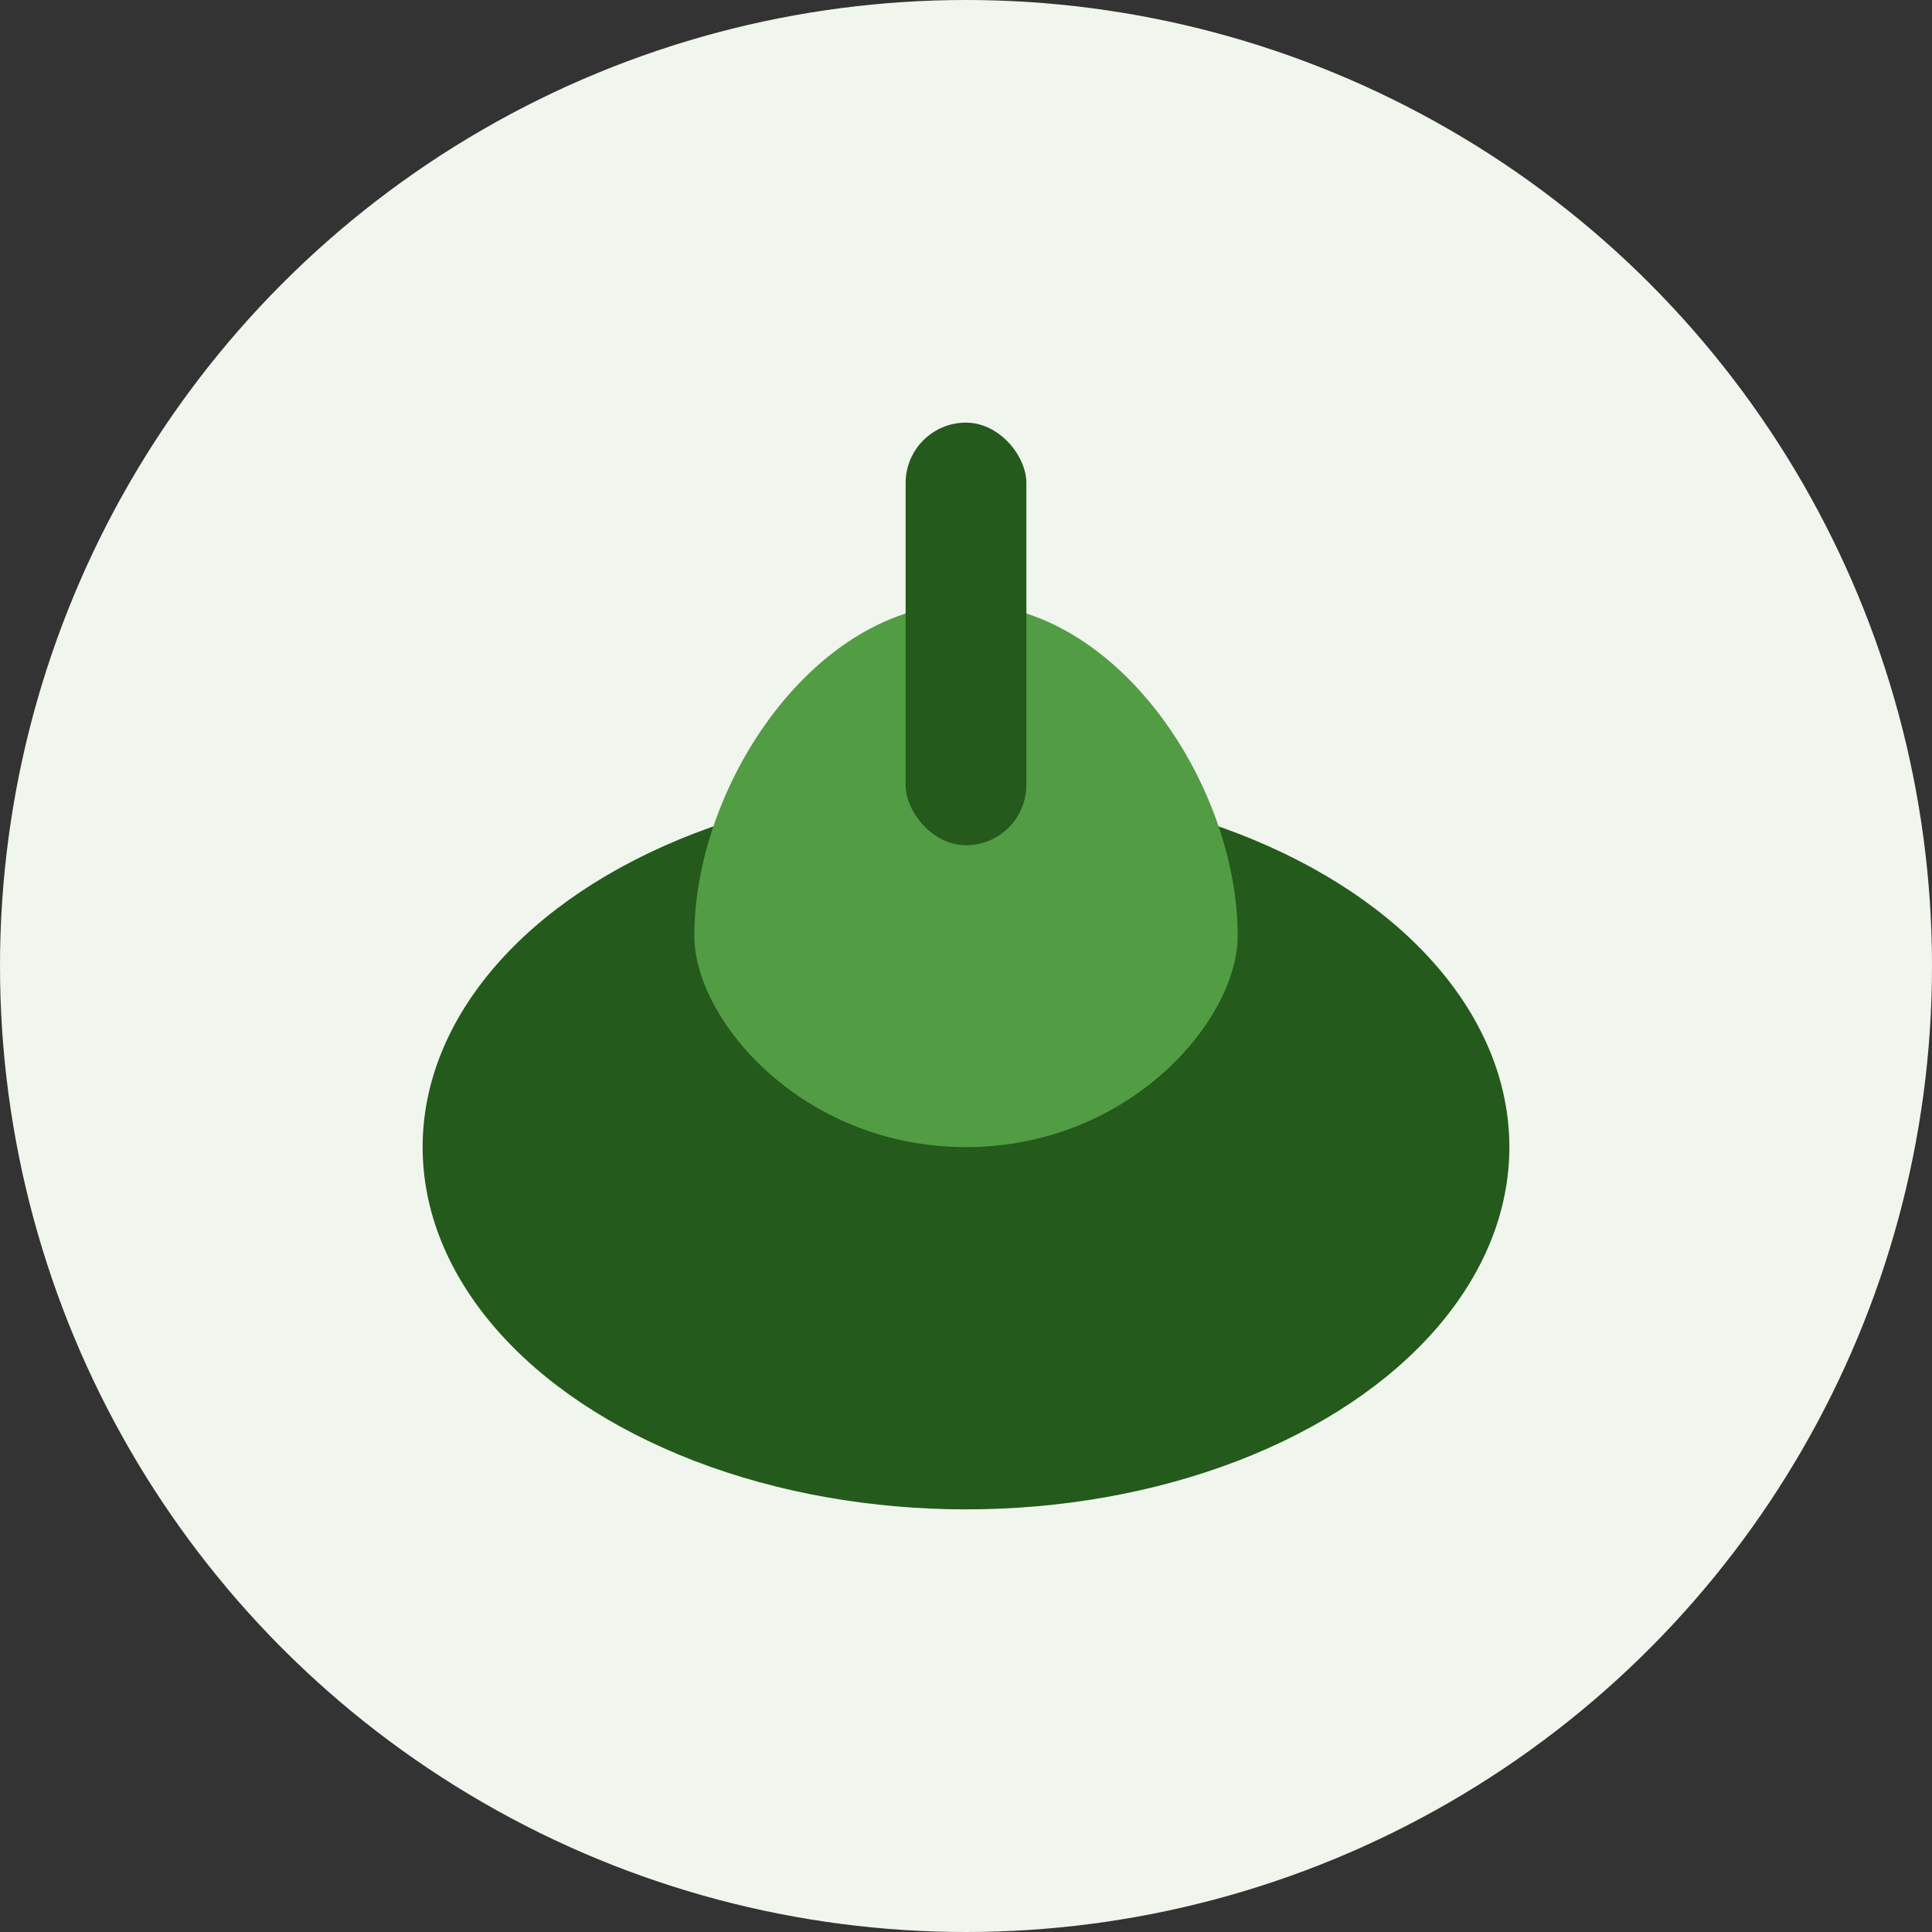
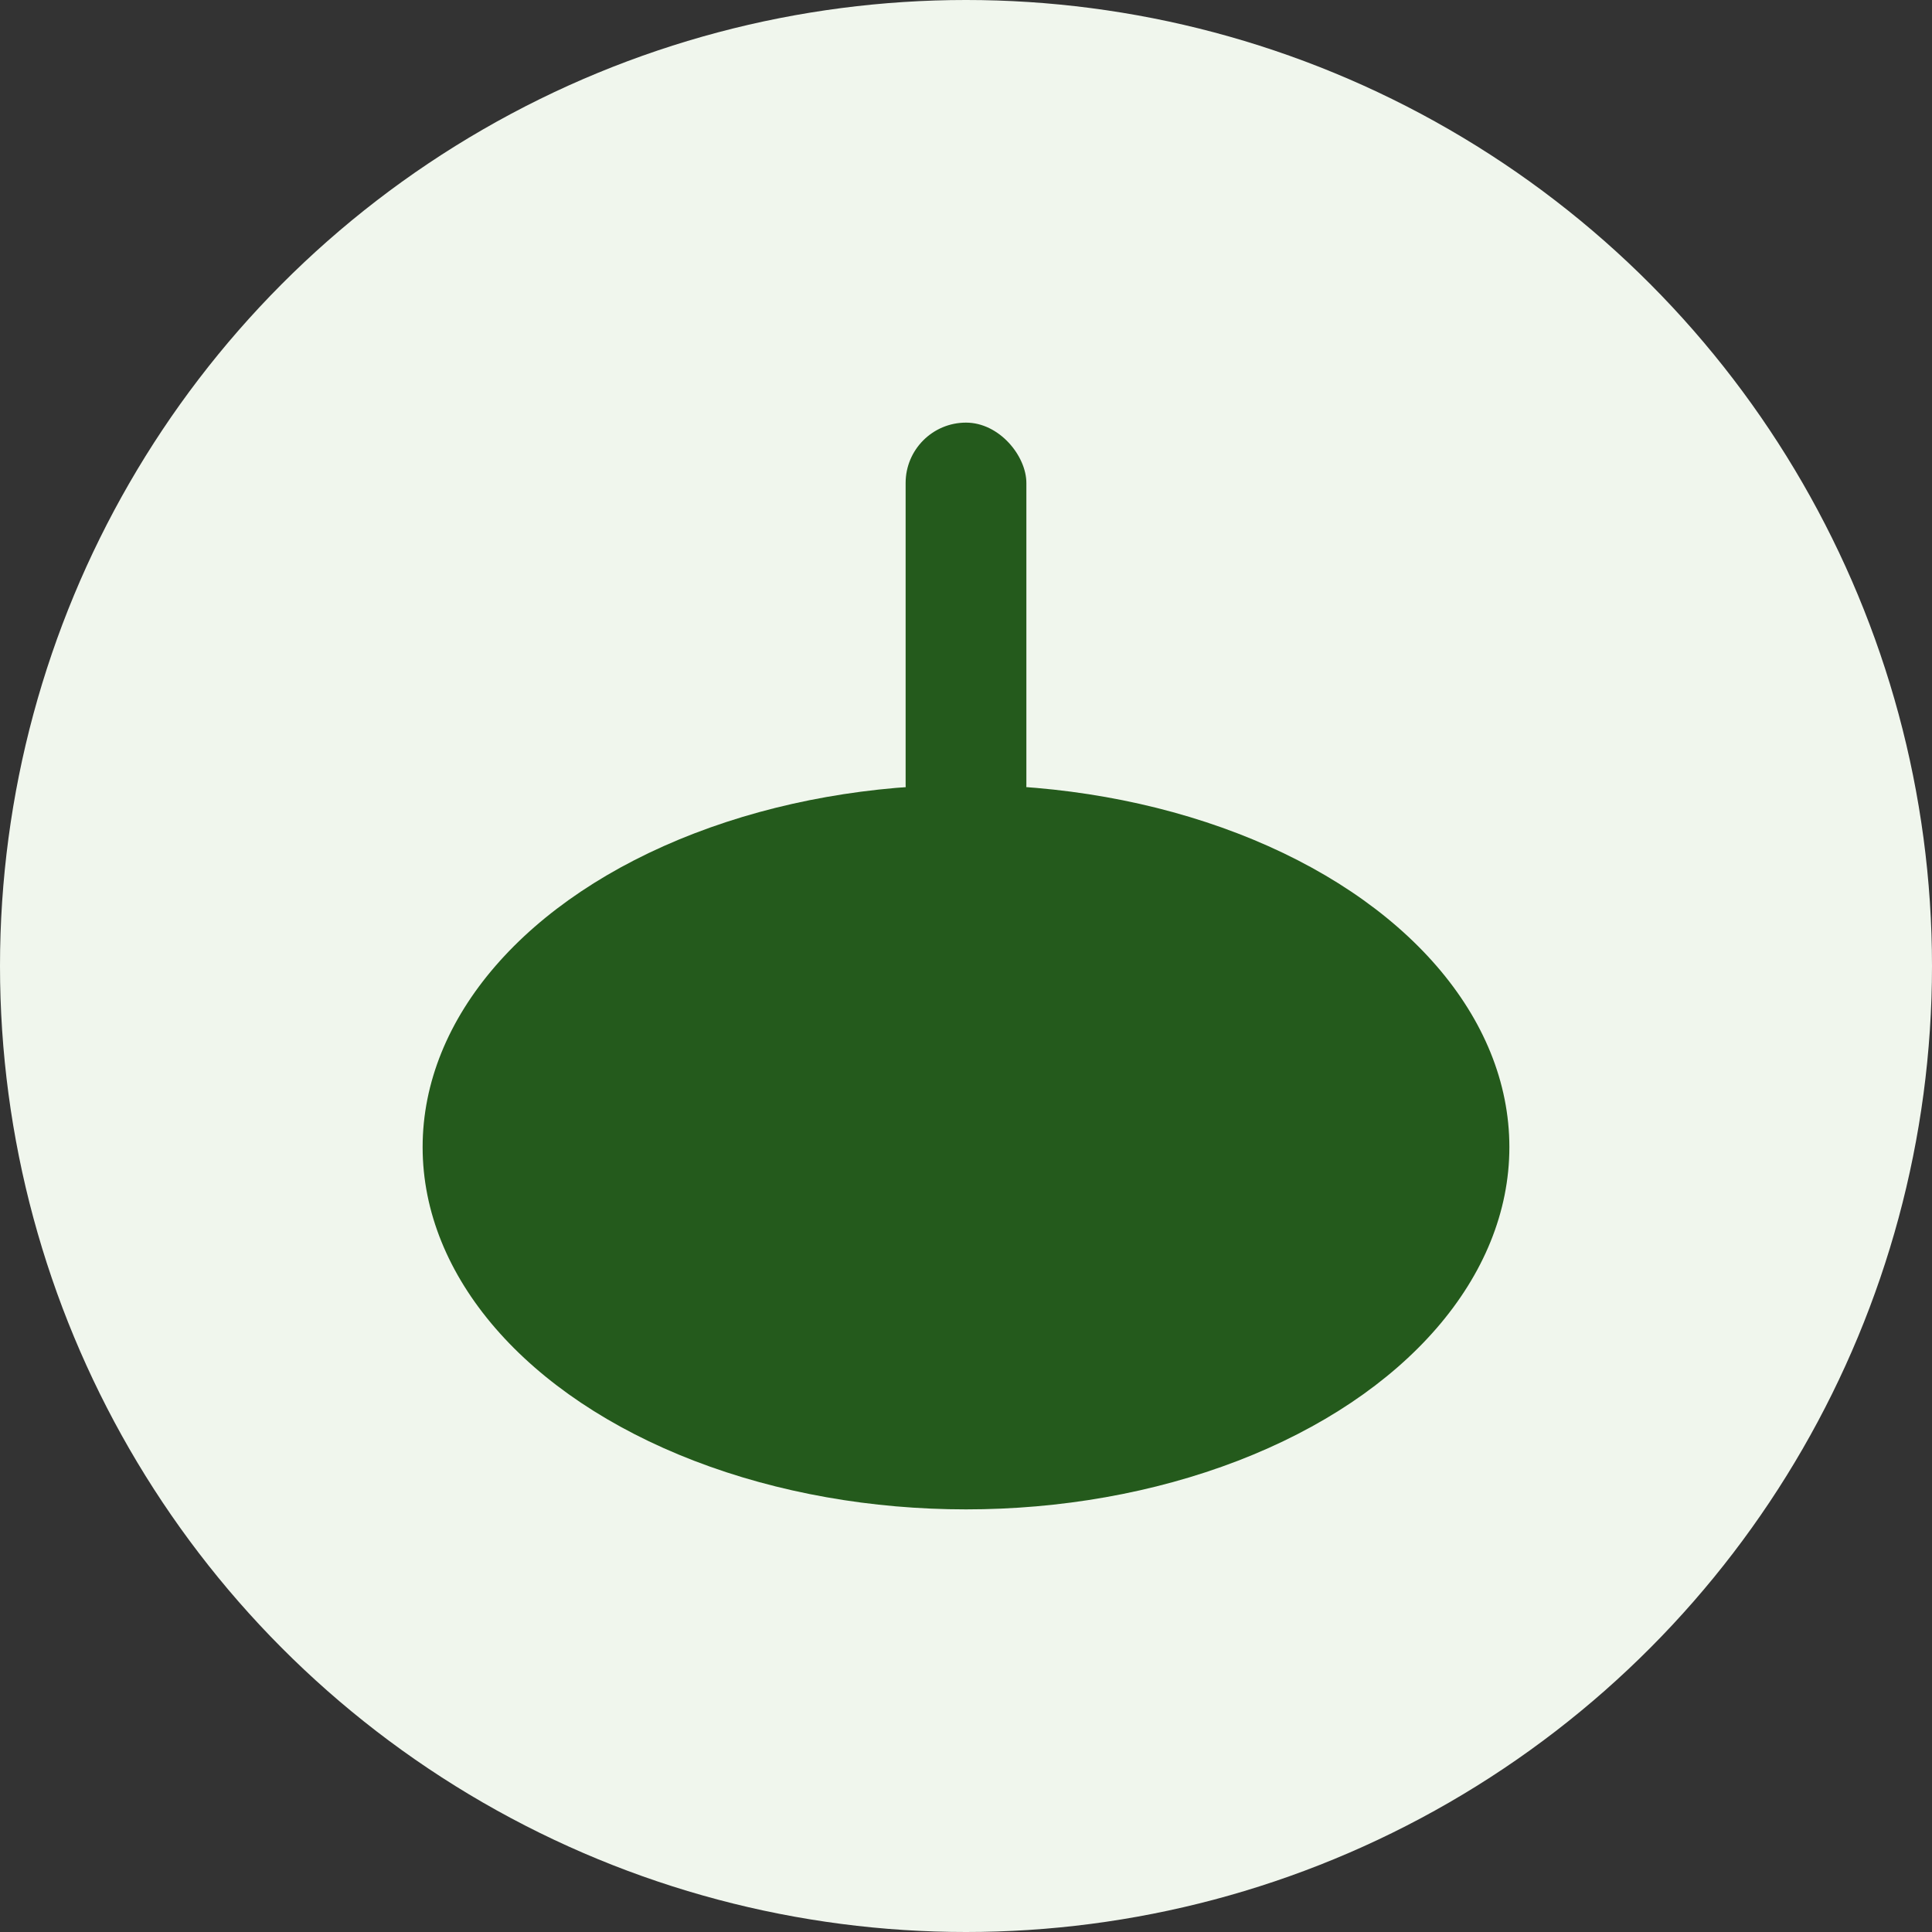
<svg xmlns="http://www.w3.org/2000/svg" width="32" height="32" viewBox="0 0 32 32">
  <rect x="0" y="0" width="32" height="32" fill="#333333" stroke="none" />
  <circle cx="16" cy="16" r="16" fill="#F0F6ED" />
  <ellipse cx="16" cy="19" rx="9" ry="6" fill="#245A1C" />
-   <path d="M16 10c2.5 0 4.5 3 4.5 5.5 0 1.4-1.8 3.5-4.5 3.5s-4.5-2.1-4.5-3.5C11.5 13 13.5 10 16 10z" fill="#529C43" />
  <rect x="15" y="7" width="2" height="7" rx="1" fill="#245A1C" />
</svg>